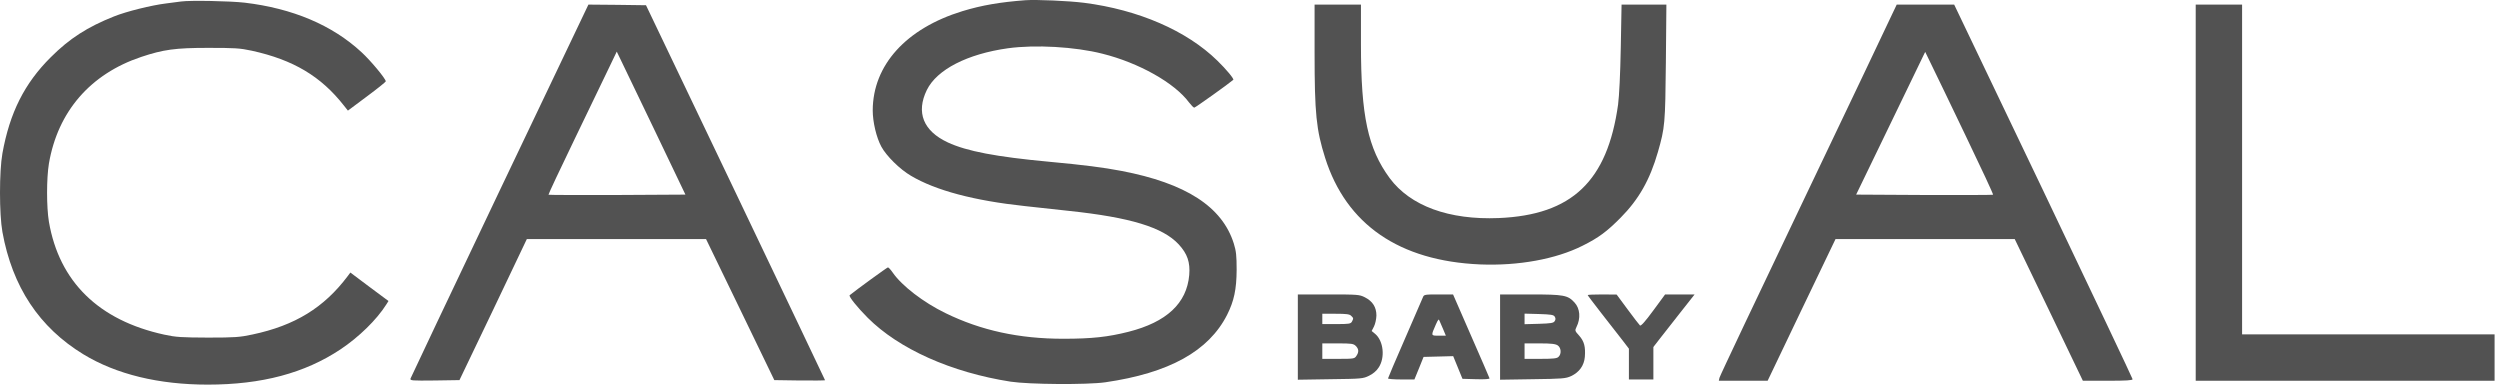
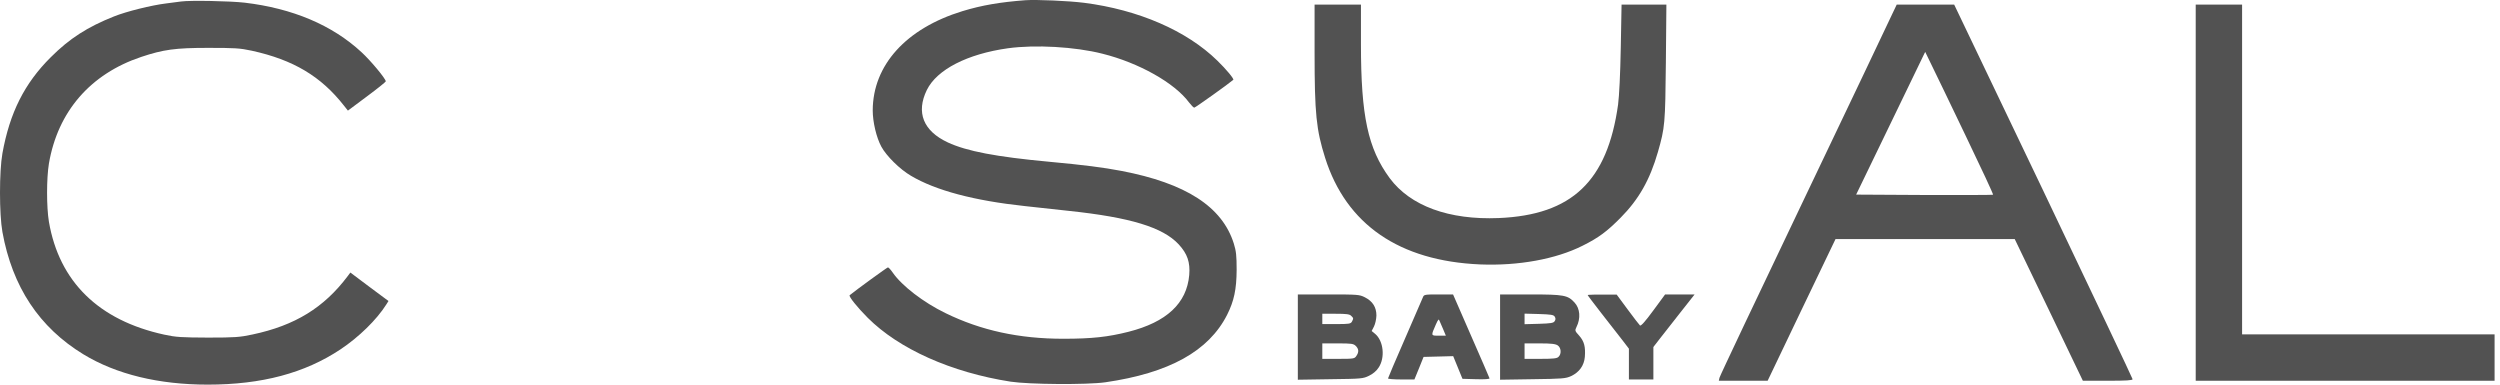
<svg xmlns="http://www.w3.org/2000/svg" width="286" height="44" viewBox="0 0 286 44" fill="none">
  <path d="M117.303 0.025C114.4 0.246 112.322 0.599 110.097 1.277C103.657 3.252 99.855 7.452 99.84 12.625C99.84 13.951 100.253 15.72 100.827 16.781C101.402 17.842 102.949 19.374 104.217 20.111C107.046 21.791 111.453 22.956 117.23 23.574C118.409 23.707 120.663 23.943 122.24 24.12C129.344 24.871 133.028 26.006 134.84 27.951C135.843 29.042 136.167 30 136.049 31.459C135.769 34.701 133.455 36.852 129.093 37.958C126.765 38.547 124.922 38.754 121.651 38.754C116.596 38.754 112.234 37.81 108.166 35.821C105.646 34.598 103.171 32.697 102.124 31.179C101.903 30.855 101.653 30.589 101.579 30.589C101.491 30.589 97.998 33.124 97.202 33.773C97.055 33.89 98.101 35.187 99.265 36.352C102.832 39.918 108.815 42.6 115.609 43.661C117.731 43.985 124.362 44.029 126.44 43.735C133.765 42.674 138.274 40.168 140.382 36.013C141.177 34.436 141.457 33.095 141.472 30.884C141.472 29.233 141.413 28.718 141.148 27.863C139.822 23.648 135.681 20.966 128.283 19.551C126.205 19.153 123.994 18.873 120.03 18.505C113.973 17.945 110.583 17.296 108.432 16.294C105.617 14.983 104.777 12.861 106.03 10.296C107.179 7.953 110.672 6.17 115.314 5.521C118.438 5.094 122.962 5.345 126.101 6.14C130.301 7.187 134.369 9.486 136.019 11.711C136.27 12.035 136.535 12.315 136.624 12.315C136.742 12.315 140.603 9.559 141.089 9.132C141.192 9.029 140.308 7.953 139.262 6.936C135.769 3.517 130.243 1.115 124.009 0.319C122.24 0.098 118.571 -0.064 117.303 0.025Z" fill="#525252" />
  <path d="M20.702 0.172C20.496 0.201 19.744 0.305 19.007 0.393C17.327 0.599 14.468 1.307 13.039 1.881C10.003 3.09 7.954 4.401 5.803 6.553C2.796 9.545 1.116 12.89 0.276 17.547C-0.092 19.625 -0.092 24.459 0.276 26.537C1.411 32.815 4.491 37.457 9.546 40.537C13.304 42.821 18.152 44 23.767 44C29.942 44 34.864 42.688 38.961 39.962C41.054 38.562 43.087 36.587 44.193 34.834L44.443 34.436L42.262 32.815L40.081 31.179L39.786 31.577C37.075 35.187 33.759 37.236 28.881 38.267C27.437 38.577 26.877 38.621 23.797 38.621C20.746 38.606 20.142 38.577 18.786 38.282C11.285 36.646 6.775 32.225 5.596 25.372C5.316 23.692 5.316 20.406 5.596 18.711C6.613 12.757 10.342 8.454 16.163 6.509C18.683 5.669 20.053 5.477 23.797 5.477C26.862 5.477 27.437 5.507 28.807 5.802C33.567 6.848 36.721 8.734 39.344 12.079L39.801 12.654L41.953 11.048C43.147 10.164 44.119 9.383 44.134 9.309C44.134 9.014 42.424 6.951 41.349 5.964C38.003 2.869 33.464 0.953 27.982 0.305C26.302 0.113 21.733 0.025 20.702 0.172Z" fill="#525252" />
-   <path d="M57.176 21.776C51.606 33.478 47.008 43.16 46.963 43.307C46.904 43.543 47.081 43.558 49.734 43.528L52.563 43.484L56.425 35.423L60.271 27.347H70.528H80.77L84.676 35.408L88.581 43.484L91.484 43.528C93.076 43.543 94.387 43.528 94.387 43.499C94.387 43.469 89.775 33.802 84.145 22.012L73.903 0.599L70.616 0.555L67.315 0.526L57.176 21.776ZM74.92 14.968L78.412 22.263L70.616 22.307C66.313 22.322 62.776 22.307 62.747 22.278C62.717 22.248 64.058 19.374 65.738 15.911C67.418 12.433 69.187 8.764 69.673 7.747L70.557 5.905L70.985 6.789C71.221 7.275 72.989 10.96 74.92 14.968Z" fill="#525252" />
  <path d="M150.388 6.008C150.388 13.023 150.58 14.835 151.597 18.063C154.013 25.682 160.07 29.852 169.325 30.25C173.702 30.427 177.991 29.646 181.041 28.113C182.883 27.2 183.841 26.478 185.389 24.916C187.481 22.808 188.749 20.568 189.662 17.4C190.473 14.57 190.502 14.187 190.576 7.113L190.635 0.526H188.071H185.507L185.418 5.418C185.359 8.543 185.241 10.915 185.109 11.962C183.885 20.73 179.833 24.591 171.462 24.945C165.759 25.181 161.338 23.56 158.98 20.377C156.489 16.987 155.693 13.273 155.693 5.065V0.526H153.041H150.388V6.008Z" fill="#525252" />
  <path d="M216.41 1.734C216.101 2.412 211.562 11.947 206.315 22.926C201.069 33.905 196.736 43.042 196.707 43.219L196.633 43.558H199.418H202.218L206.094 35.453L209.985 27.347H220.227H230.484L234.389 35.453L238.28 43.558H241.124C243.232 43.558 243.969 43.514 243.969 43.381C243.969 43.293 239.371 33.61 233.77 21.865L223.558 0.526H220.271H216.985L216.41 1.734ZM224.899 15.587C226.652 19.227 228.052 22.233 228.008 22.278C227.979 22.307 224.442 22.322 220.139 22.307L212.343 22.263L214.376 18.063C215.497 15.749 217.265 12.079 218.326 9.898L220.242 5.934L220.979 7.452C221.391 8.277 223.145 11.932 224.899 15.587Z" fill="#525252" />
  <path d="M251.19 22.042V43.558H268.285H285.38V40.905V38.252H270.937H256.495V19.389V0.526H253.842H251.19V22.042Z" fill="#525252" />
  <path d="M148.472 38.562V43.44L152.201 43.381C155.752 43.337 155.944 43.322 156.622 42.983C157.064 42.777 157.477 42.423 157.712 42.055C158.479 40.92 158.272 39.004 157.329 38.208L156.917 37.869L157.182 37.354C157.329 37.059 157.447 36.528 157.462 36.101C157.462 35.143 157.035 34.465 156.136 34.008C155.517 33.699 155.325 33.684 151.98 33.684H148.472V38.562ZM154.573 36.13C154.853 36.396 154.853 36.425 154.662 36.794C154.514 37.044 154.338 37.074 152.893 37.074H151.272V36.484V35.895H152.805C154.013 35.895 154.397 35.939 154.573 36.13ZM155.104 39.579C155.458 39.933 155.472 40.286 155.163 40.728C154.957 41.038 154.839 41.053 153.1 41.053H151.272V40.168V39.284H153.041C154.618 39.284 154.839 39.314 155.104 39.579Z" fill="#525252" />
  <path d="M162.782 34.008C162.708 34.2 161.78 36.337 160.719 38.768C159.658 41.2 158.788 43.234 158.788 43.293C158.788 43.352 159.466 43.41 160.306 43.41H161.809L162.34 42.114L162.856 40.831L164.55 40.787L166.245 40.743L166.776 42.04L167.306 43.337L168.883 43.381C169.841 43.41 170.445 43.366 170.401 43.278C170.386 43.204 169.428 41.008 168.294 38.415L166.23 33.684H164.565C162.988 33.684 162.9 33.699 162.782 34.008ZM165.11 37.693L165.405 38.4H164.595C163.681 38.4 163.681 38.444 164.27 37.103C164.536 36.514 164.595 36.455 164.683 36.705C164.757 36.867 164.934 37.309 165.11 37.693Z" fill="#525252" />
  <path d="M171.609 38.562V43.44L175.338 43.381C178.757 43.337 179.111 43.307 179.73 43.027C180.673 42.585 181.218 41.819 181.306 40.831C181.395 39.667 181.233 39.048 180.658 38.4C180.157 37.855 180.157 37.81 180.349 37.413C180.85 36.425 180.761 35.29 180.128 34.612C179.361 33.773 178.934 33.684 175.117 33.684H171.609V38.562ZM177.858 36.219C177.976 36.41 177.976 36.558 177.858 36.735C177.725 36.956 177.431 37 176.045 37.044L174.41 37.088V36.484V35.88L176.045 35.924C177.431 35.968 177.725 36.013 177.858 36.219ZM178.212 39.52C178.595 39.785 178.654 40.478 178.3 40.817C178.123 41.008 177.711 41.053 176.237 41.053H174.41V40.168V39.284H176.149C177.475 39.284 177.961 39.343 178.212 39.52Z" fill="#525252" />
-   <path d="M181.631 33.758C181.631 33.802 182.353 34.745 183.222 35.865C184.092 36.97 185.153 38.341 185.58 38.886L186.347 39.888V41.657V43.41H187.747H189.147V41.554V39.697L189.913 38.709C190.34 38.179 191.401 36.823 192.271 35.703L193.863 33.684H192.182H190.488L189.132 35.526C188.218 36.779 187.717 37.324 187.614 37.236C187.526 37.162 186.892 36.322 186.199 35.394L184.947 33.699L183.296 33.684C182.382 33.684 181.631 33.714 181.631 33.758Z" fill="#525252" />
+   <path d="M181.631 33.758C181.631 33.802 182.353 34.745 183.222 35.865C184.092 36.97 185.153 38.341 185.58 38.886L186.347 39.888V41.657V43.41H187.747H189.147V41.554V39.697L189.913 38.709C190.34 38.179 191.401 36.823 192.271 35.703L193.863 33.684H192.182H190.488L189.132 35.526C188.218 36.779 187.717 37.324 187.614 37.236C187.526 37.162 186.892 36.322 186.199 35.394L184.947 33.699C182.382 33.684 181.631 33.714 181.631 33.758Z" fill="#525252" />
</svg>